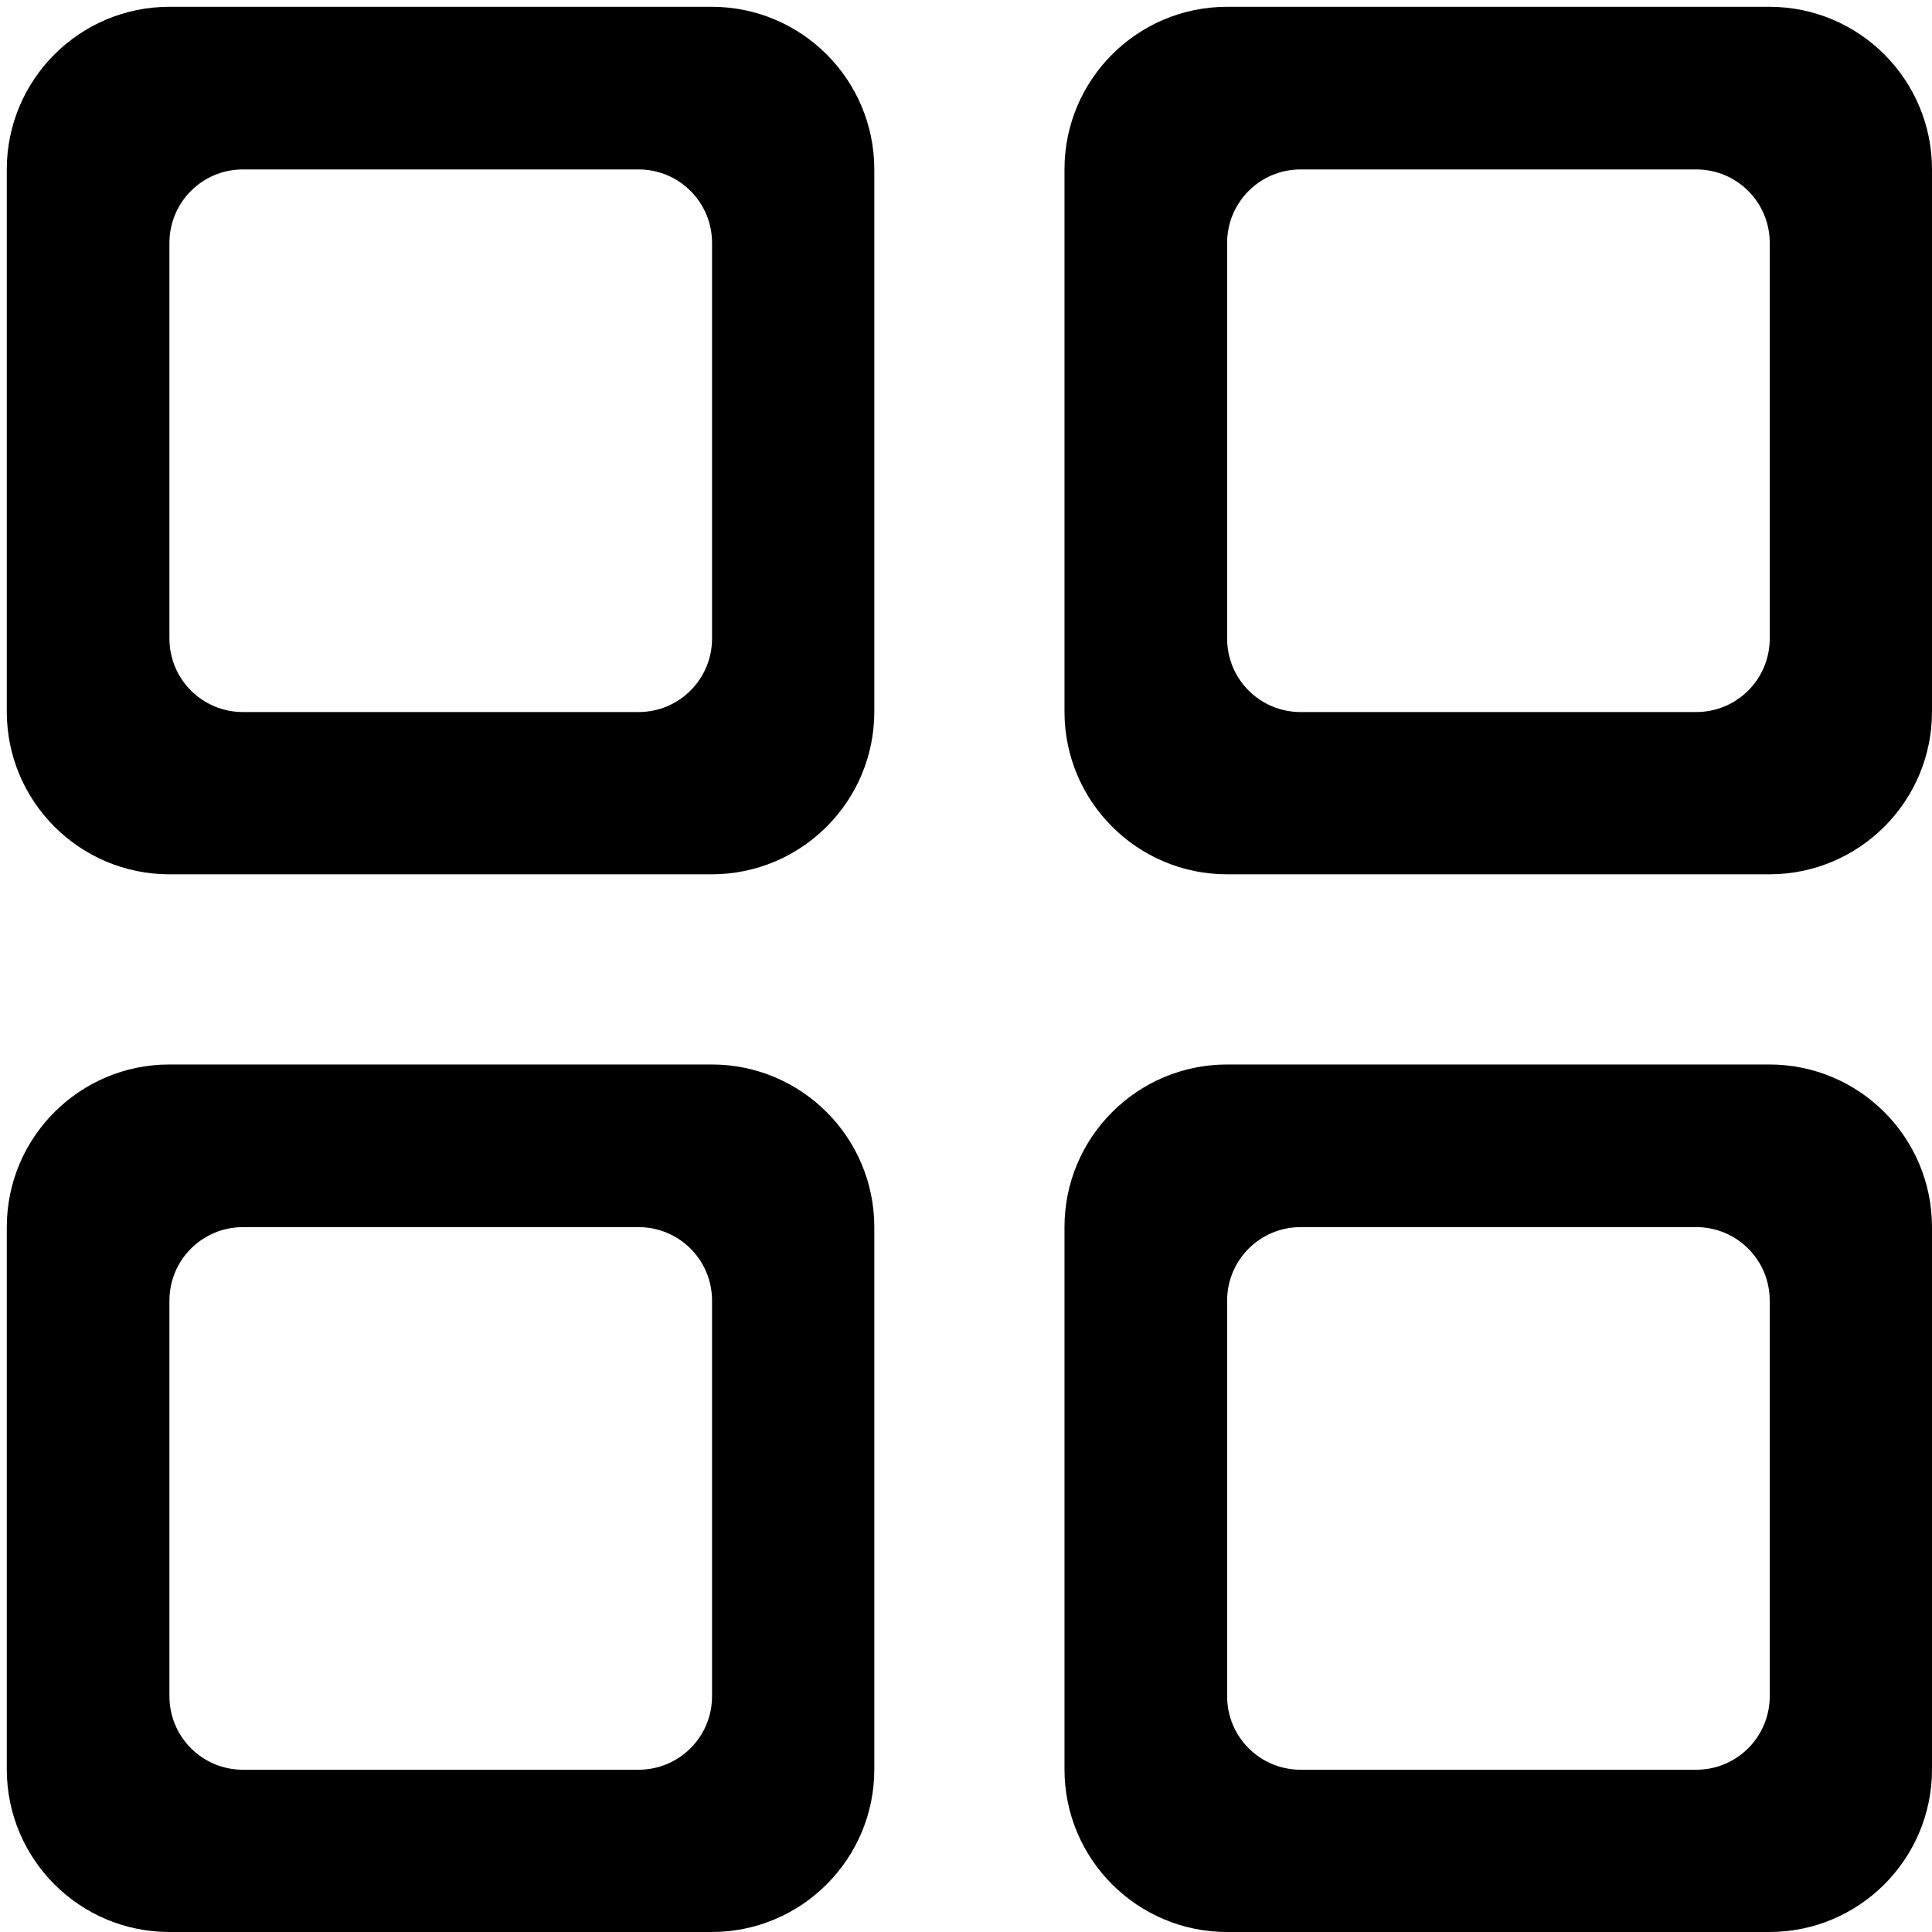
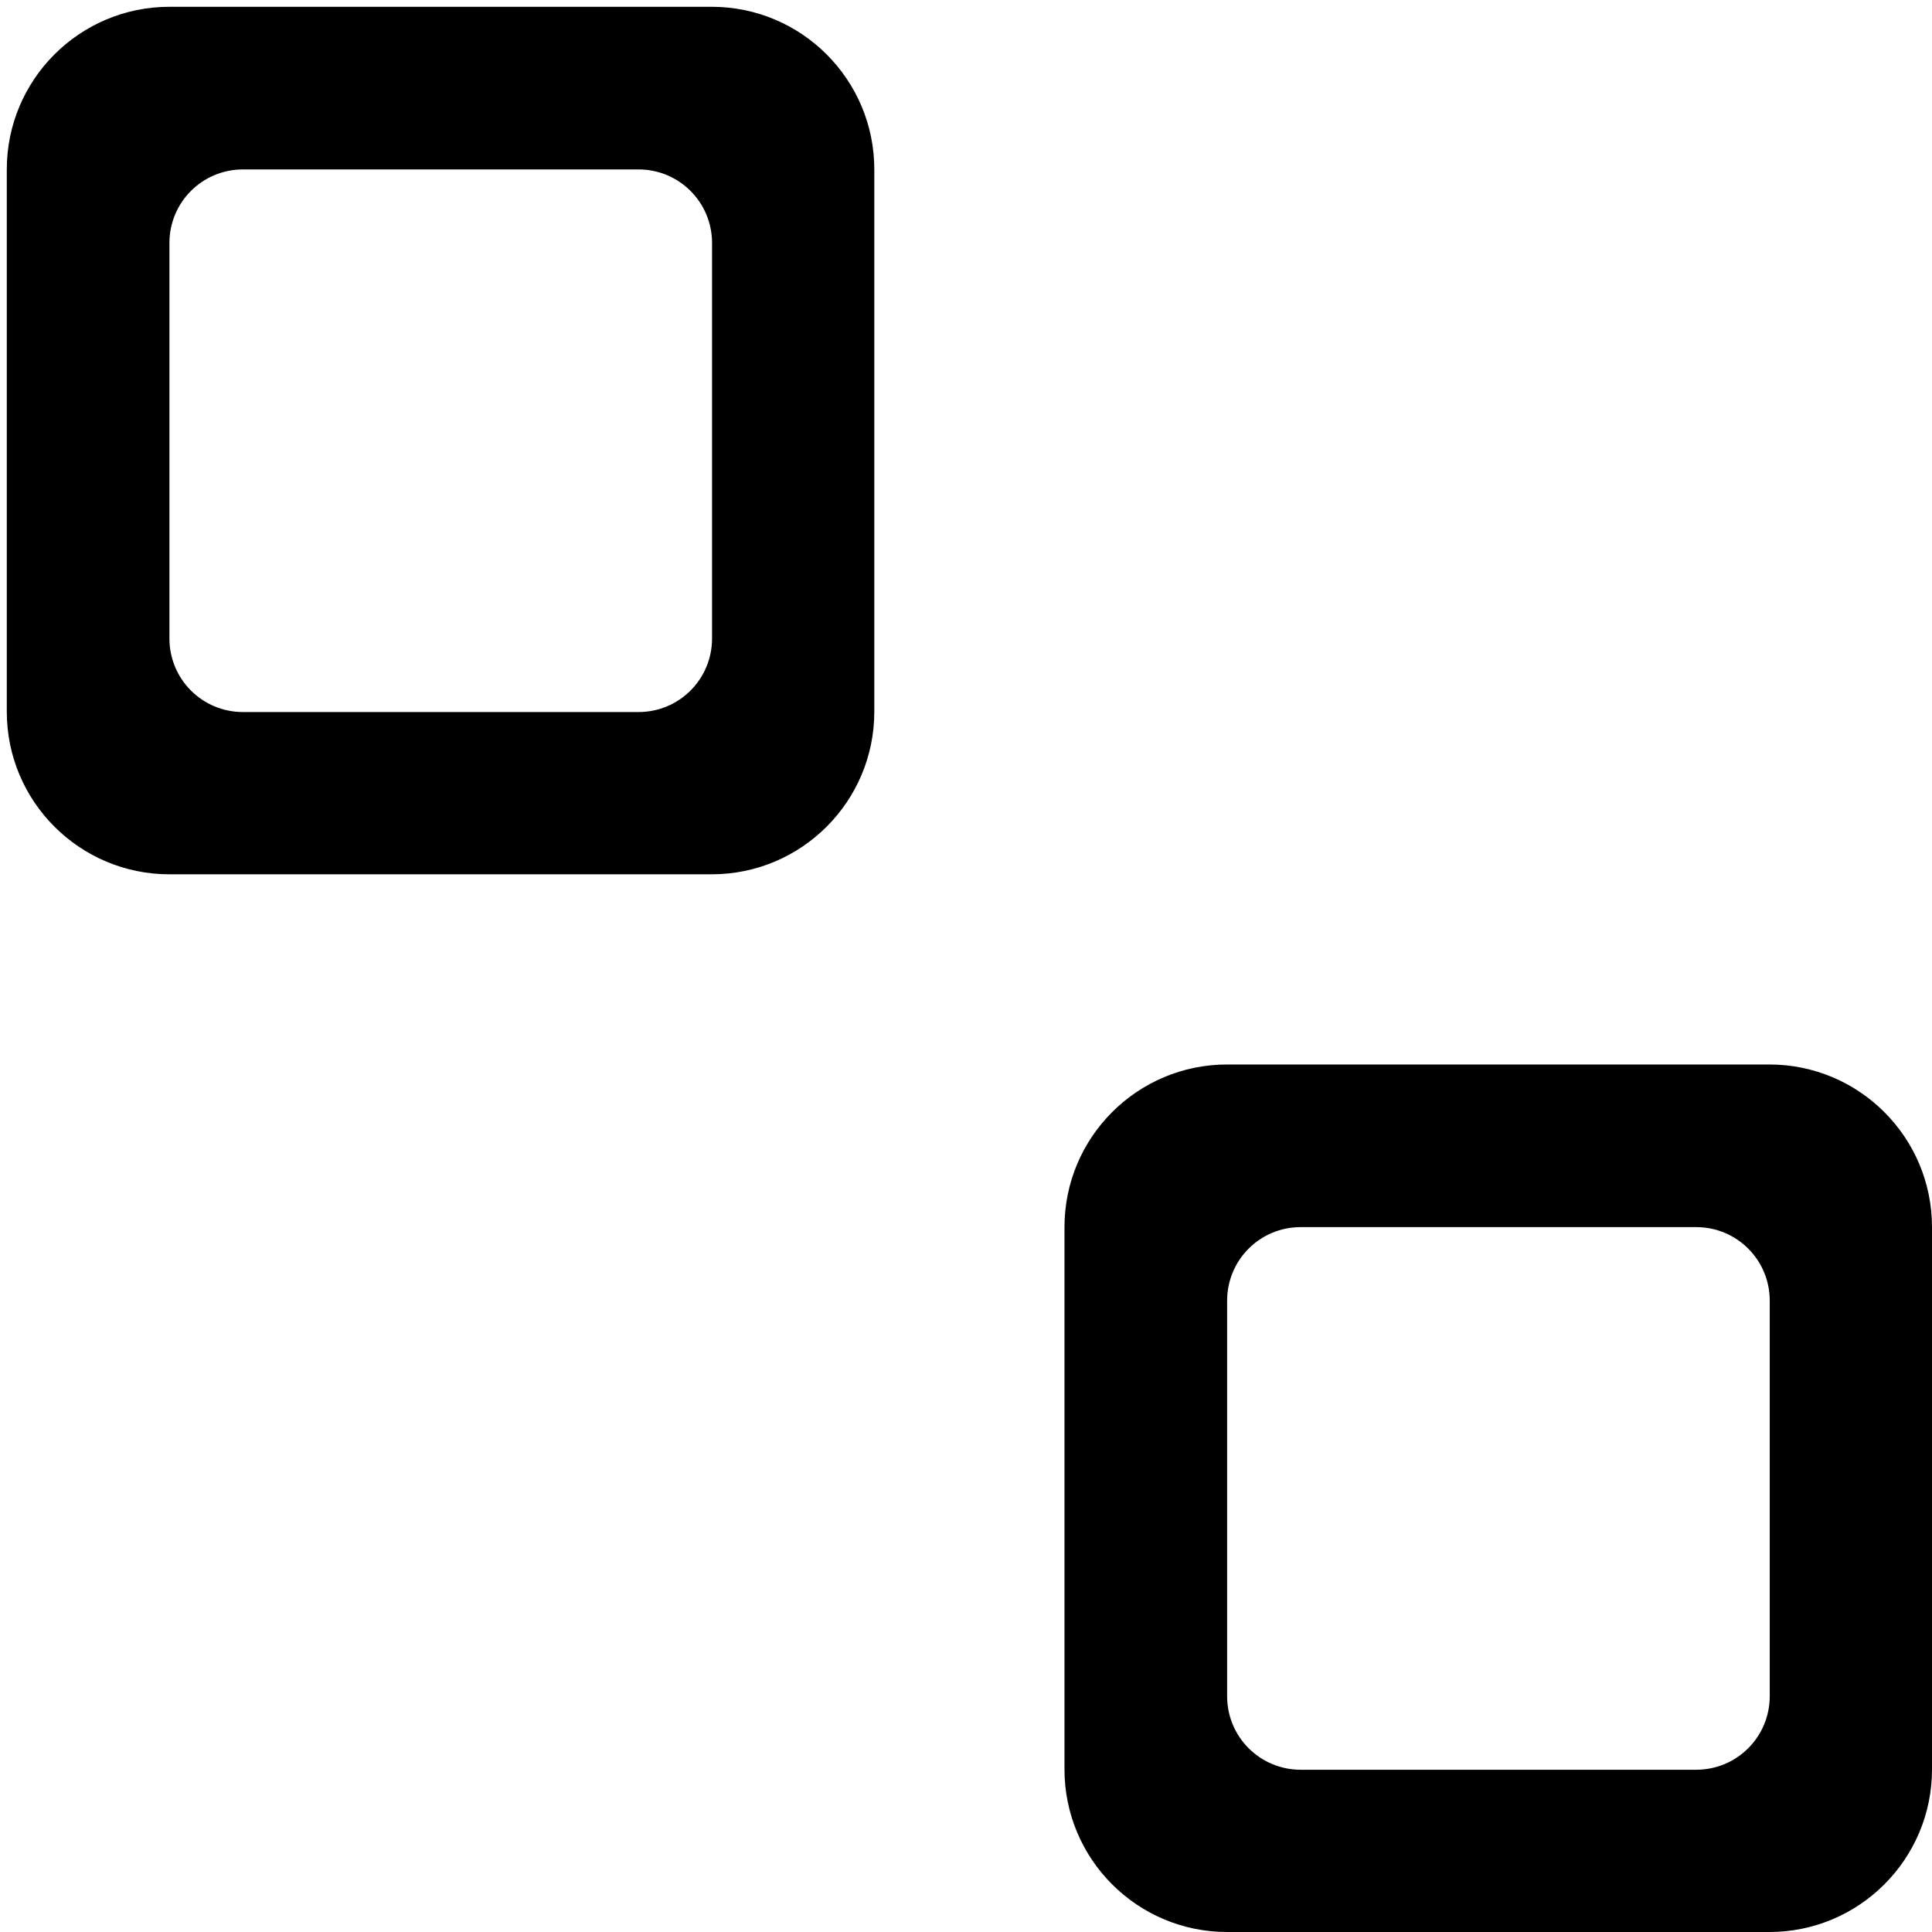
<svg xmlns="http://www.w3.org/2000/svg" version="1.1" id="Capa_1" x="0px" y="0px" viewBox="0 0 512 512" style="enable-background:new 0 0 512 512;" xml:space="preserve">
  <g>
    <path d="M44.9,231.7c-23.8,0-43.1-19.3-43.1-43.1V44.9c0-23.8,19.3-43.1,43.1-43.1h143.7c23.8,0,43.1,19.3,43.1,43.1v143.7   c0,23.8-19.3,43.1-43.1,43.1L44.9,231.7L44.9,231.7z M188.7,169.2c0-27.5,0-77.3,0-104.8c0-10.8-8.7-19.5-19.5-19.5   c-27.5,0-77.3,0-104.8,0c-10.8,0-19.5,8.7-19.5,19.5c0,27.5,0,77.3,0,104.8c0,10.8,8.7,19.5,19.5,19.5c27.5,0,77.3,0,104.8,0   C180,188.7,188.7,180,188.7,169.2z" />
  </g>
  <g>
-     <path d="M325.2,231.7c-23.8,0-43.1-19.3-43.1-43.1V44.9c0-23.8,19.3-43.1,43.1-43.1h143.7c23.8,0,43.1,19.3,43.1,43.1v143.7   c0,23.8-19.3,43.1-43.1,43.1L325.2,231.7L325.2,231.7z M469,169.2c0-27.5,0-77.3,0-104.8c0-10.8-8.7-19.5-19.5-19.5   c-27.5,0-77.3,0-104.8,0c-10.8,0-19.5,8.7-19.5,19.5c0,27.5,0,77.3,0,104.8c0,10.8,8.7,19.5,19.5,19.5c27.5,0,77.3,0,104.8,0   C460.3,188.7,469,180,469,169.2z" />
-   </g>
+     </g>
  <g>
    <path d="M325.2,512c-23.8,0-43.1-19.3-43.1-43.1V325.2c0-23.8,19.3-43.1,43.1-43.1h143.7c23.8,0,43.1,19.3,43.1,43.1v143.7   c0,23.8-19.3,43.1-43.1,43.1H325.2z M469,449.5c0-27.5,0-77.3,0-104.8c0-10.8-8.7-19.5-19.5-19.5c-27.5,0-77.3,0-104.8,0   c-10.8,0-19.5,8.7-19.5,19.5c0,27.5,0,77.3,0,104.8c0,10.8,8.7,19.5,19.5,19.5c27.5,0,77.3,0,104.8,0   C460.3,469,469,460.3,469,449.5z" />
  </g>
  <g>
-     <path d="M44.9,512c-23.8,0-43.1-19.3-43.1-43.1V325.2c0-23.8,19.3-43.1,43.1-43.1h143.7c23.8,0,43.1,19.3,43.1,43.1v143.7   c0,23.8-19.3,43.1-43.1,43.1H44.9z M188.7,449.5c0-27.5,0-77.3,0-104.8c0-10.8-8.7-19.5-19.5-19.5c-27.5,0-77.3,0-104.8,0   c-10.8,0-19.5,8.7-19.5,19.5c0,27.5,0,77.3,0,104.8c0,10.8,8.7,19.5,19.5,19.5c27.5,0,77.3,0,104.8,0   C180,469,188.7,460.3,188.7,449.5z" />
-   </g>
+     </g>
</svg>